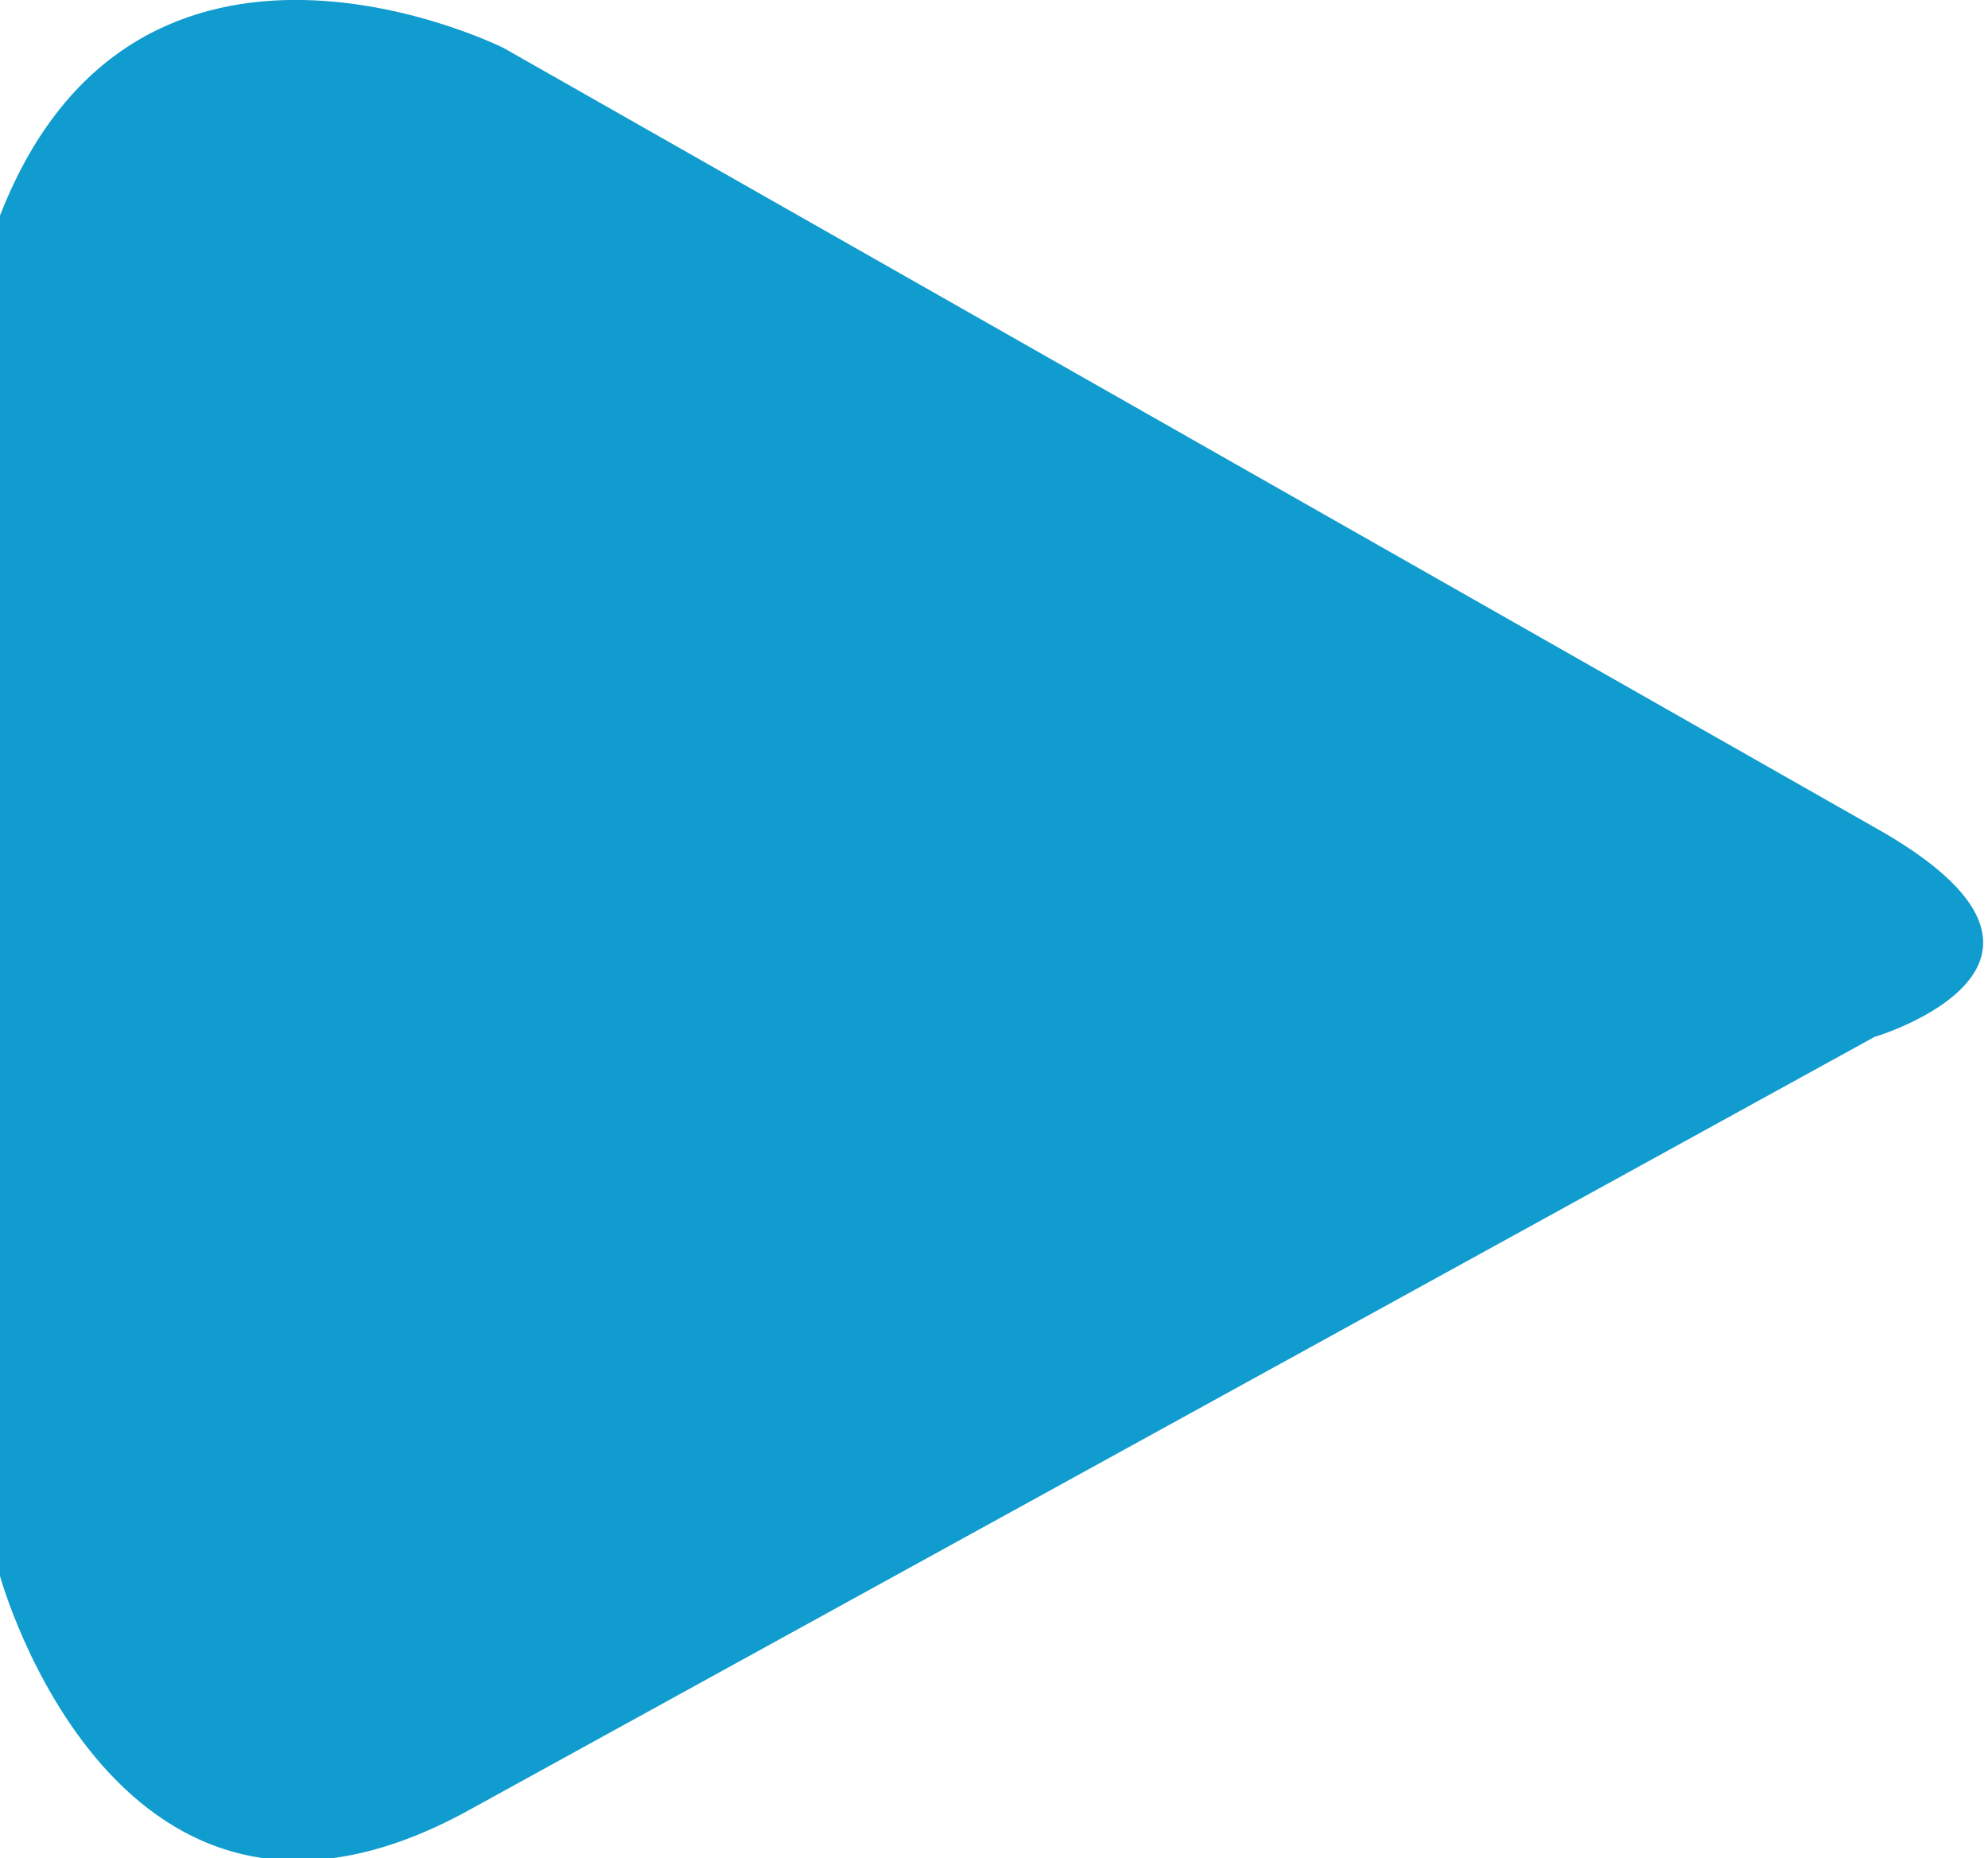
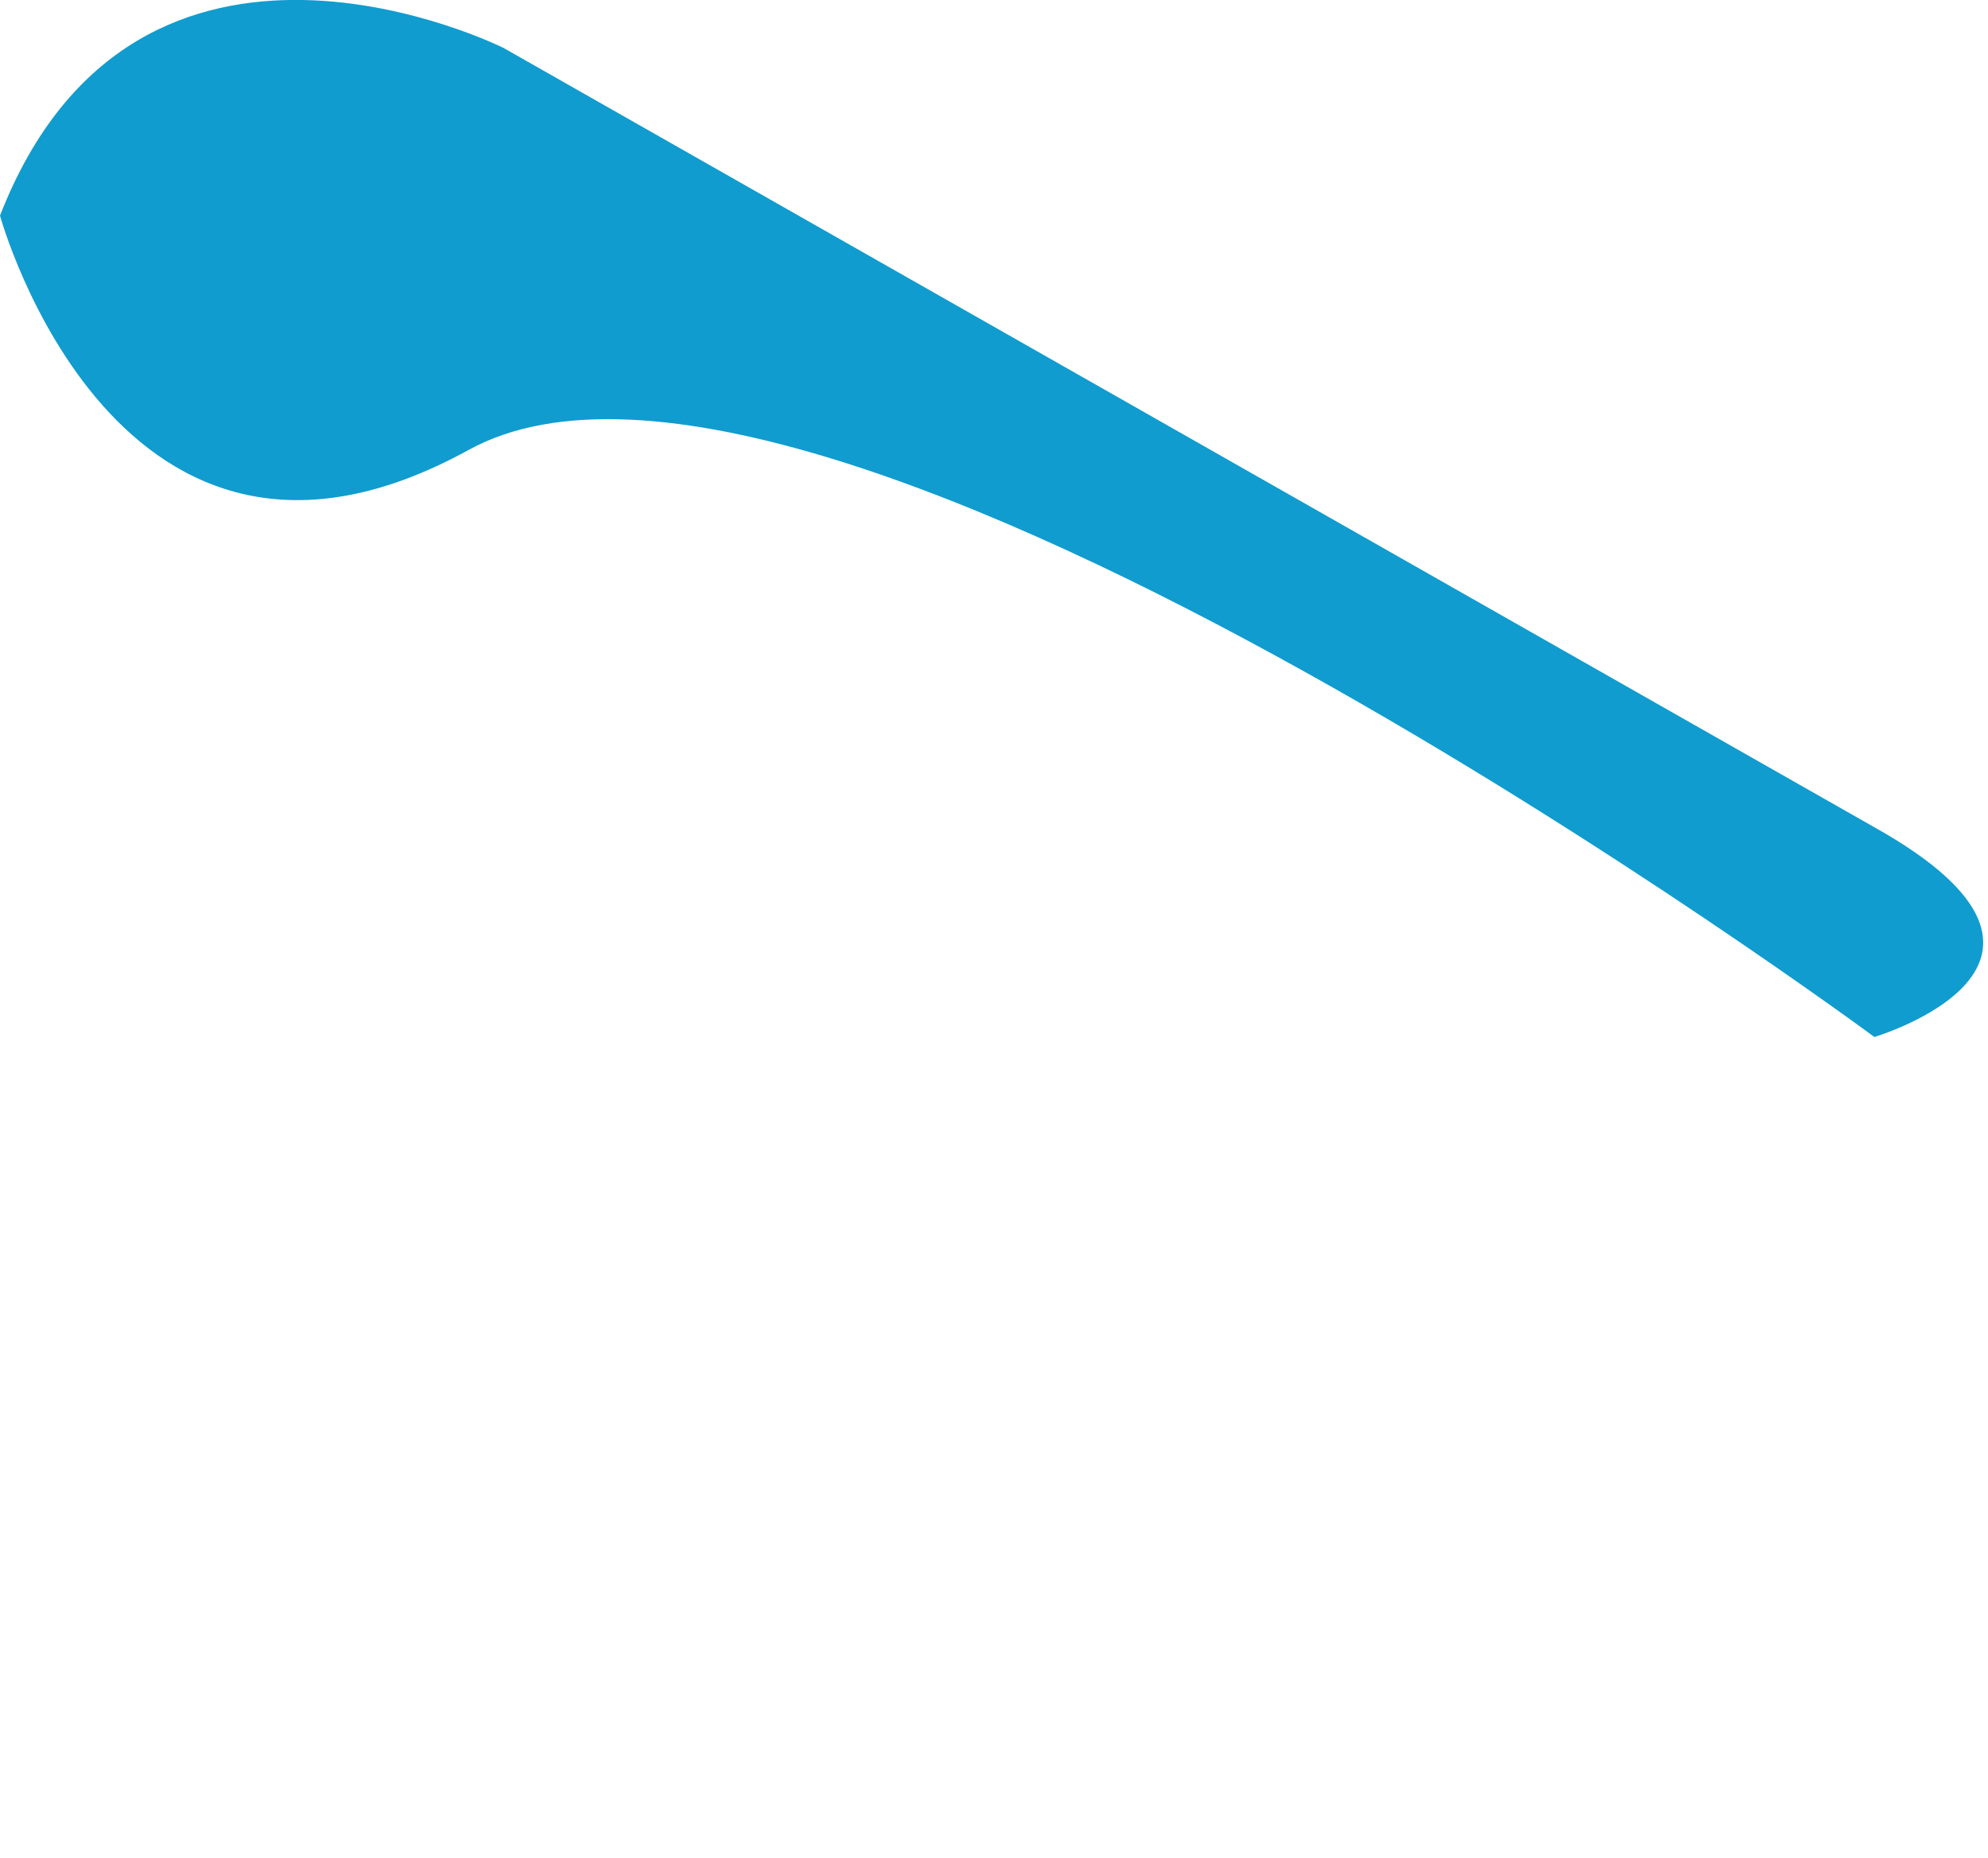
<svg xmlns="http://www.w3.org/2000/svg" viewBox="0 0 16.97 15.86">
  <defs>
    <style>.cls-1{fill:#109cce;}</style>
  </defs>
  <g id="Layer_2" data-name="Layer 2">
    <g id="Layer_2-2" data-name="Layer 2">
-       <path class="cls-1" d="M0,1.84V13.45s1,3.65,4,2S16,8.85,16,8.85s2.09-.62,0-1.79L4.3.41S1.17-1.16,0,1.84Z" />
+       <path class="cls-1" d="M0,1.84s1,3.65,4,2S16,8.85,16,8.85s2.09-.62,0-1.79L4.3.41S1.17-1.16,0,1.84Z" />
    </g>
  </g>
</svg>